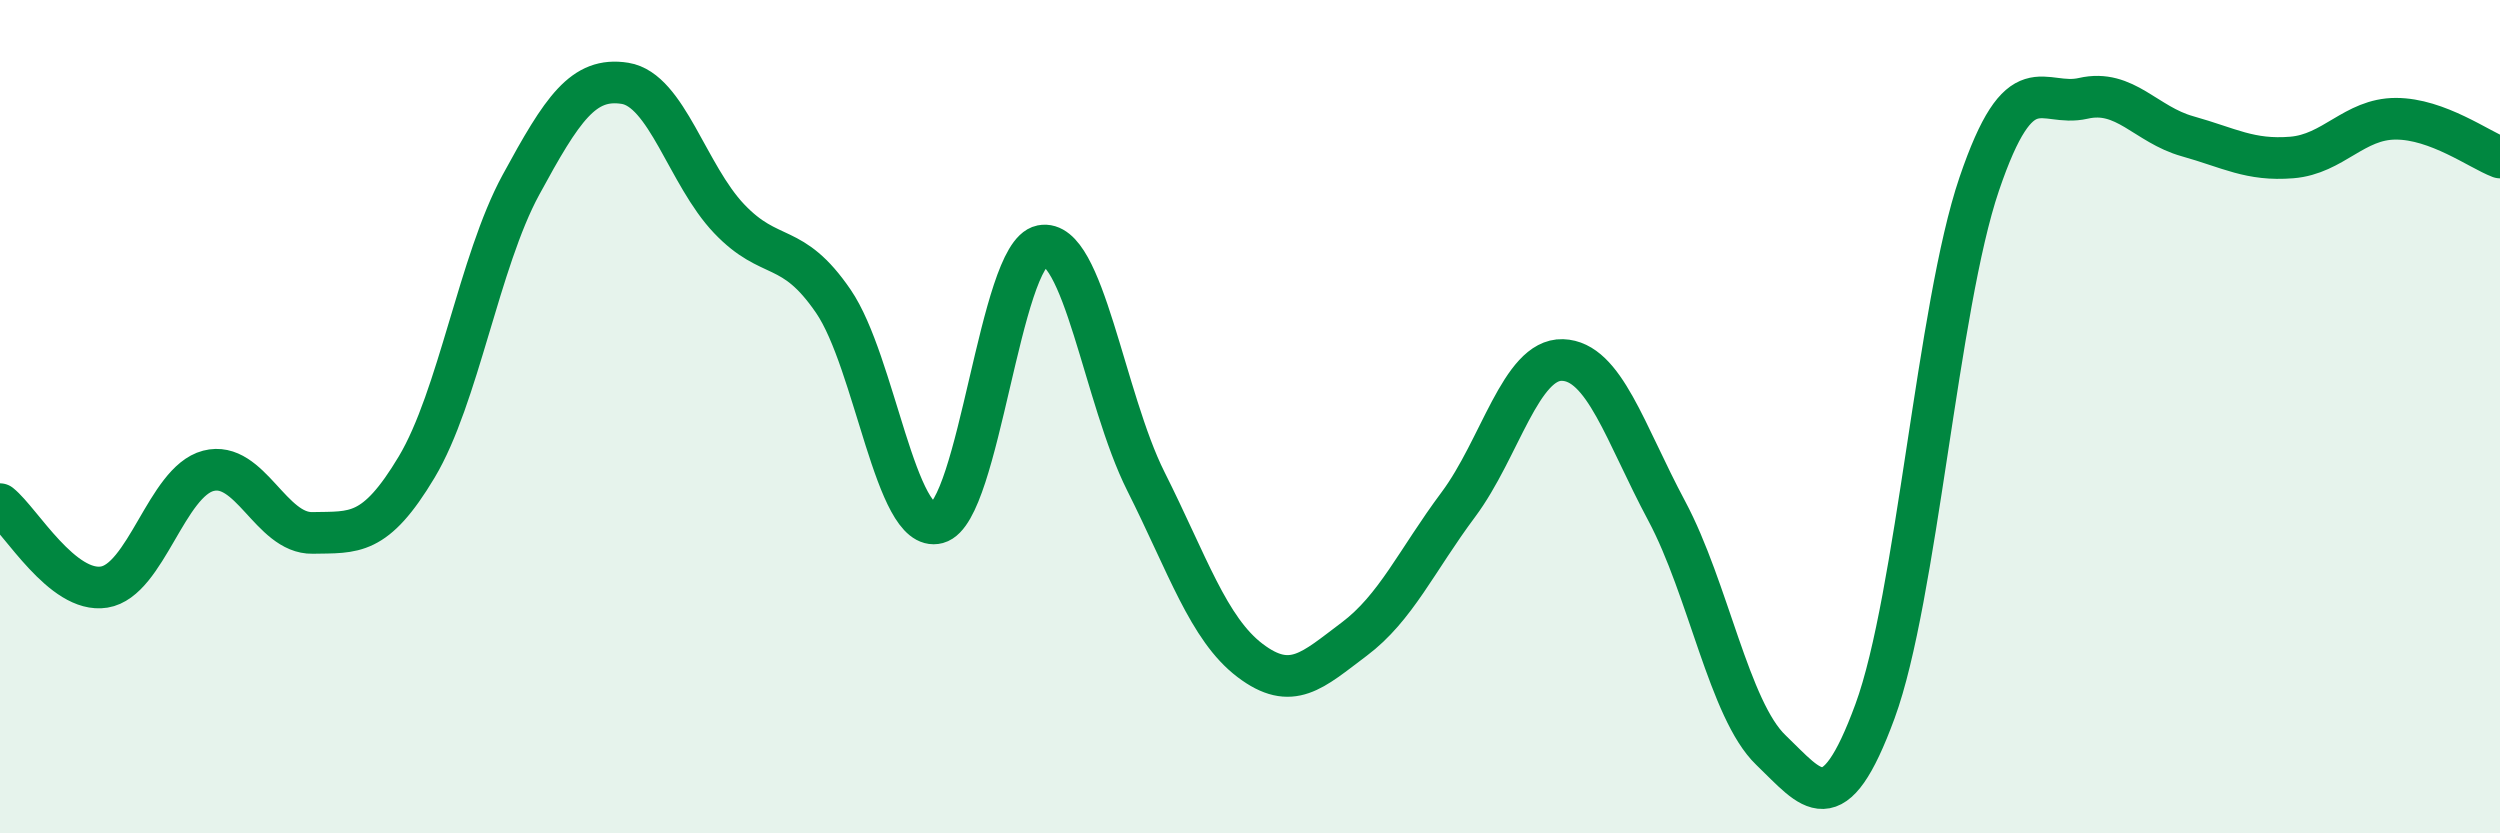
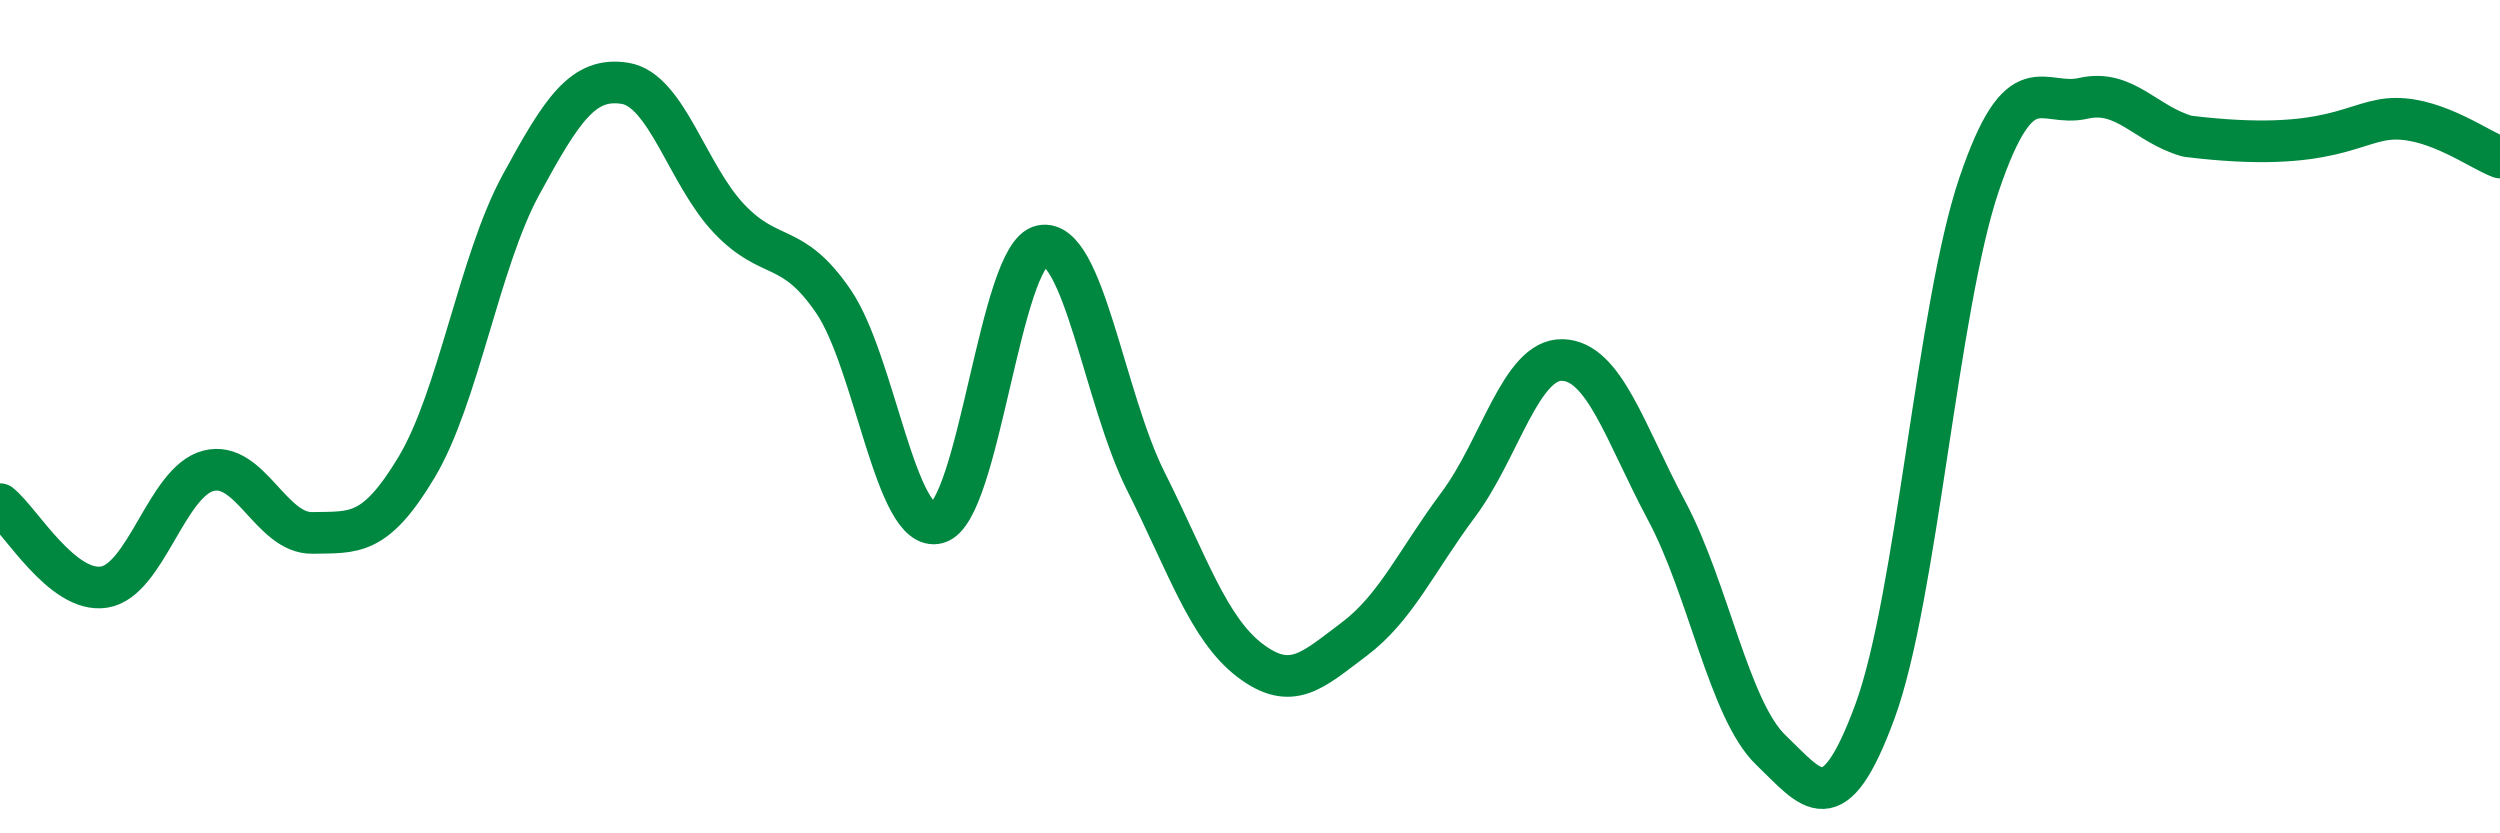
<svg xmlns="http://www.w3.org/2000/svg" width="60" height="20" viewBox="0 0 60 20">
-   <path d="M 0,12.1 C 0.5,12.5 1.5,14.25 2.5,14.09 C 3.5,13.93 4,11.56 5,11.3 C 6,11.04 6.5,12.81 7.5,12.79 C 8.5,12.77 9,12.88 10,11.21 C 11,9.54 11.5,6.28 12.5,4.44 C 13.5,2.6 14,1.84 15,2 C 16,2.16 16.5,4.2 17.5,5.25 C 18.5,6.3 19,5.77 20,7.23 C 21,8.69 21.5,12.82 22.5,12.55 C 23.5,12.28 24,6.1 25,5.9 C 26,5.7 26.5,9.56 27.5,11.55 C 28.5,13.54 29,15.09 30,15.85 C 31,16.61 31.5,16.09 32.5,15.34 C 33.5,14.59 34,13.45 35,12.11 C 36,10.77 36.5,8.61 37.5,8.64 C 38.5,8.67 39,10.39 40,12.26 C 41,14.13 41.5,17.04 42.5,18 C 43.5,18.96 44,19.79 45,17.07 C 46,14.35 46.5,7.36 47.5,4.42 C 48.5,1.48 49,2.59 50,2.36 C 51,2.13 51.5,2.99 52.5,3.27 C 53.5,3.55 54,3.86 55,3.78 C 56,3.7 56.5,2.85 57.5,2.85 C 58.5,2.85 59.5,3.59 60,3.78L60 20L0 20Z" fill="#008740" opacity="0.1" stroke-linecap="round" stroke-linejoin="round" />
-   <path d="M 0,12.1 C 0.5,12.5 1.5,14.25 2.5,14.09 C 3.5,13.93 4,11.56 5,11.3 C 6,11.04 6.5,12.81 7.5,12.79 C 8.5,12.77 9,12.88 10,11.21 C 11,9.54 11.5,6.28 12.5,4.44 C 13.5,2.6 14,1.84 15,2 C 16,2.16 16.5,4.2 17.5,5.25 C 18.5,6.3 19,5.77 20,7.23 C 21,8.69 21.5,12.82 22.5,12.55 C 23.5,12.28 24,6.1 25,5.9 C 26,5.7 26.5,9.56 27.5,11.55 C 28.5,13.54 29,15.09 30,15.85 C 31,16.61 31.5,16.09 32.5,15.34 C 33.5,14.59 34,13.45 35,12.11 C 36,10.77 36.5,8.61 37.5,8.64 C 38.5,8.67 39,10.39 40,12.26 C 41,14.13 41.5,17.04 42.5,18 C 43.5,18.96 44,19.79 45,17.07 C 46,14.35 46.5,7.36 47.5,4.42 C 48.5,1.48 49,2.59 50,2.36 C 51,2.13 51.5,2.99 52.5,3.27 C 53.5,3.55 54,3.86 55,3.78 C 56,3.7 56.5,2.85 57.5,2.85 C 58.5,2.85 59.5,3.59 60,3.78" stroke="#008740" stroke-width="1" fill="none" stroke-linecap="round" stroke-linejoin="round" />
+   <path d="M 0,12.1 C 0.5,12.5 1.5,14.25 2.5,14.09 C 3.5,13.93 4,11.56 5,11.3 C 6,11.04 6.5,12.81 7.5,12.79 C 8.5,12.77 9,12.88 10,11.21 C 11,9.54 11.5,6.28 12.5,4.44 C 13.5,2.6 14,1.84 15,2 C 16,2.16 16.5,4.2 17.5,5.25 C 18.5,6.3 19,5.77 20,7.23 C 21,8.69 21.5,12.82 22.5,12.55 C 23.5,12.28 24,6.1 25,5.9 C 26,5.7 26.5,9.56 27.5,11.55 C 28.5,13.54 29,15.09 30,15.85 C 31,16.61 31.5,16.09 32.5,15.34 C 33.5,14.59 34,13.45 35,12.11 C 36,10.77 36.5,8.61 37.5,8.64 C 38.5,8.67 39,10.39 40,12.26 C 41,14.13 41.5,17.04 42.5,18 C 43.5,18.96 44,19.79 45,17.07 C 46,14.35 46.5,7.36 47.5,4.42 C 48.5,1.48 49,2.59 50,2.36 C 51,2.13 51.5,2.99 52.5,3.27 C 56,3.7 56.5,2.85 57.5,2.85 C 58.5,2.85 59.5,3.59 60,3.78" stroke="#008740" stroke-width="1" fill="none" stroke-linecap="round" stroke-linejoin="round" />
</svg>